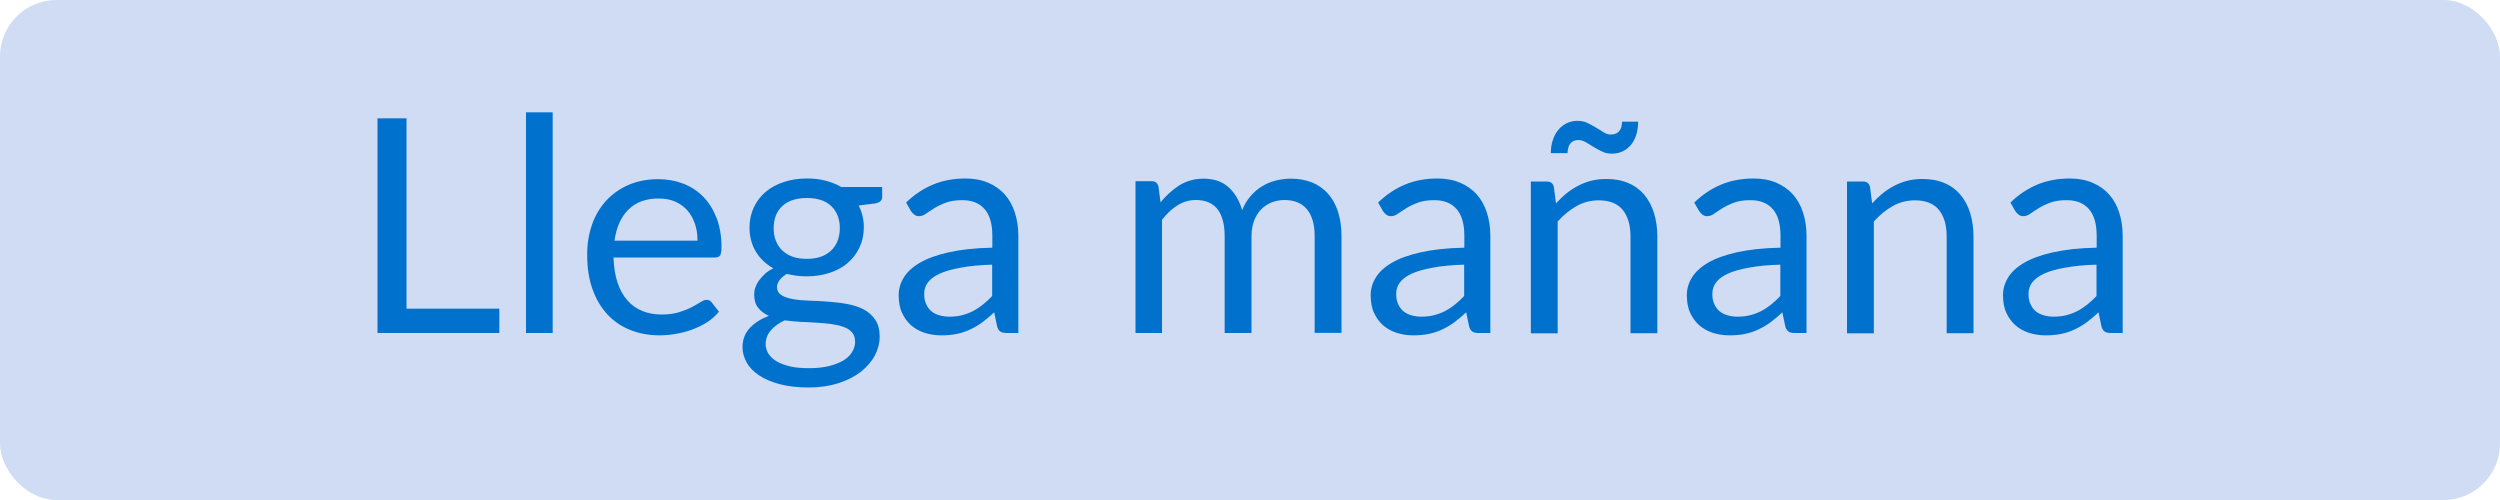
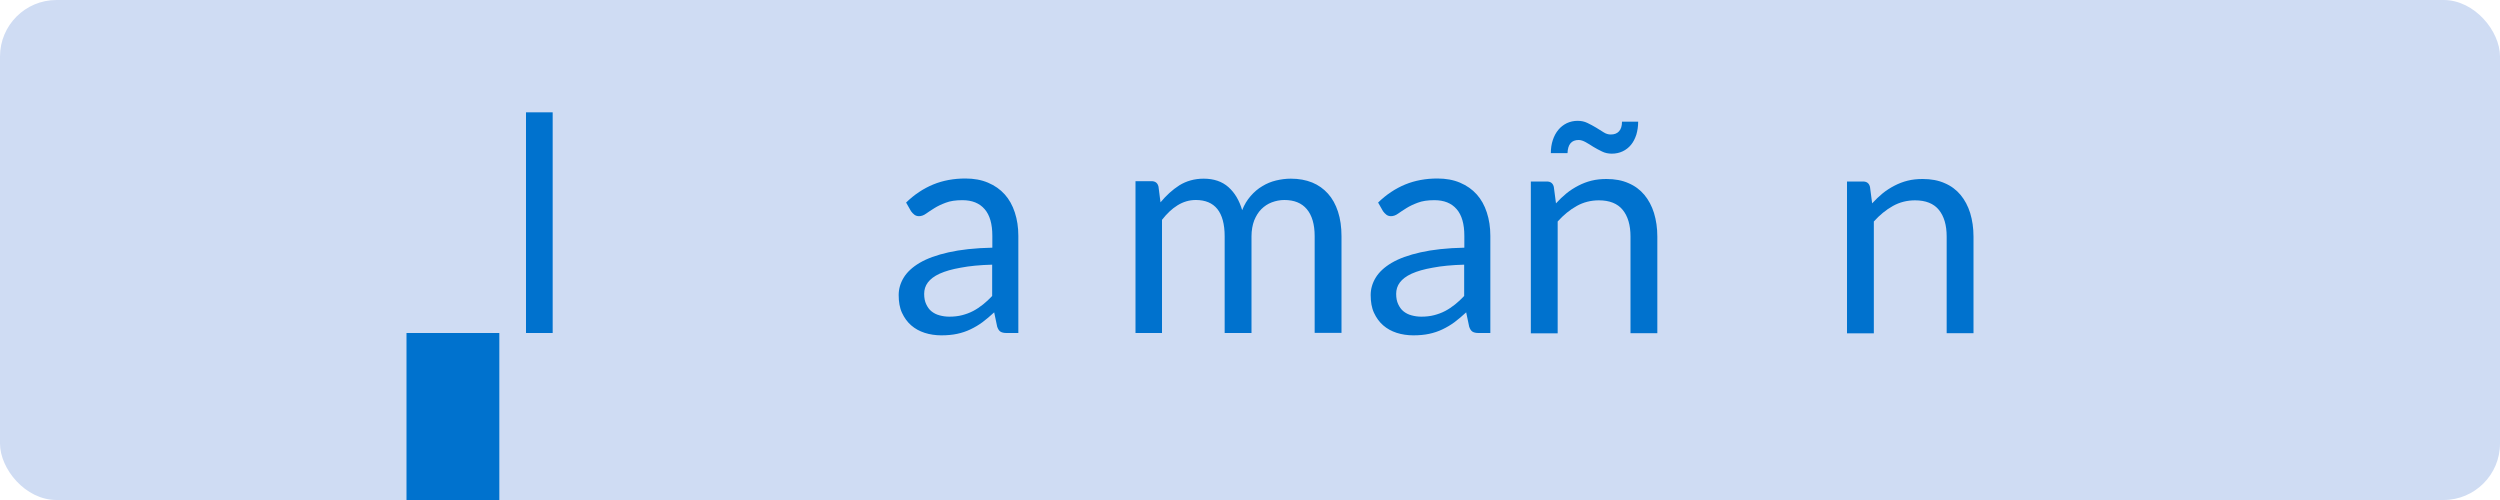
<svg xmlns="http://www.w3.org/2000/svg" id="Capa_1" data-name="Capa 1" viewBox="0 0 150 30">
  <defs>
    <style>
      .cls-1 {
        fill: #0072ce;
      }

      .cls-1, .cls-2 {
        stroke-width: 0px;
      }

      .cls-2 {
        fill: #cfdcf3;
      }
    </style>
  </defs>
  <rect class="cls-2" width="150" height="30" rx="3.39" ry="3.39" />
  <g>
-     <path class="cls-1" d="m29.96,18.51v1.47h-7.31V7.1h1.74v11.42h5.57Z" />
+     <path class="cls-1" d="m29.96,18.51v1.47h-7.31h1.74v11.42h5.57Z" />
    <path class="cls-1" d="m33.16,6.74v13.24h-1.6V6.74h1.6Z" />
-     <path class="cls-1" d="m43.14,18.7c-.2.24-.43.45-.71.63s-.57.32-.89.44-.64.2-.98.26c-.34.06-.67.09-1,.09-.63,0-1.21-.11-1.74-.32-.53-.21-.99-.52-1.37-.93s-.69-.92-.9-1.52c-.22-.61-.32-1.3-.32-2.09,0-.64.1-1.23.29-1.78.19-.55.48-1.03.84-1.43.37-.4.81-.72,1.34-.95.53-.23,1.12-.35,1.78-.35.55,0,1.05.09,1.52.27.46.18.87.45,1.2.79.34.35.6.77.8,1.28.19.51.29,1.08.29,1.73,0,.25-.03.42-.08.5-.05.08-.16.13-.31.13h-6.09c.02.58.1,1.08.24,1.5.14.43.34.78.59,1.07.25.28.55.5.9.64.35.14.74.21,1.17.21.4,0,.75-.05,1.04-.14.29-.09.54-.19.75-.3.21-.11.38-.21.53-.3.14-.09.26-.14.36-.14.13,0,.23.05.31.15l.45.58Zm-1.29-4.27c0-.37-.05-.71-.16-1.02s-.26-.58-.46-.8c-.2-.22-.45-.4-.73-.52-.29-.12-.61-.18-.98-.18-.77,0-1.37.22-1.82.67-.45.45-.72,1.07-.83,1.86h4.98Z" />
-     <path class="cls-1" d="m52.93,11.23v.59c0,.2-.13.32-.38.38l-1.03.13c.2.4.31.83.31,1.31,0,.44-.09.85-.26,1.21s-.41.67-.71.93-.66.45-1.08.59-.88.21-1.37.21c-.43,0-.83-.05-1.2-.15-.19.12-.34.25-.44.38-.1.14-.15.27-.15.41,0,.22.09.38.27.49s.41.19.7.24c.29.05.62.08.98.09.37.01.75.03,1.13.06.39.03.76.07,1.13.14.37.07.7.17.98.32.29.15.52.36.7.62s.27.61.27,1.02c0,.39-.1.77-.29,1.13-.19.36-.48.69-.84.98-.37.28-.81.51-1.34.68-.53.17-1.13.26-1.79.26s-1.25-.07-1.74-.2c-.5-.13-.91-.31-1.24-.53-.33-.22-.58-.48-.74-.77-.16-.29-.25-.59-.25-.91,0-.45.14-.83.42-1.14.28-.31.67-.56,1.16-.75-.27-.12-.48-.28-.64-.48-.16-.2-.24-.47-.24-.81,0-.13.02-.27.07-.41.05-.14.12-.28.22-.42.1-.14.22-.27.36-.4.14-.13.31-.24.5-.33-.45-.25-.8-.59-1.05-1-.25-.42-.38-.9-.38-1.45,0-.44.09-.85.26-1.21s.41-.67.71-.93c.31-.26.67-.45,1.09-.59s.89-.21,1.39-.21c.4,0,.76.04,1.11.13.34.09.65.21.94.38h2.47Zm-1.63,9.24c0-.22-.06-.4-.19-.54-.13-.14-.29-.25-.51-.32-.21-.08-.46-.13-.74-.17s-.58-.06-.89-.08c-.31-.02-.63-.04-.96-.05-.32-.02-.63-.05-.93-.09-.34.16-.61.35-.82.59-.21.24-.32.51-.32.83,0,.2.05.39.16.57s.27.33.48.46c.22.13.49.23.81.31.33.08.71.11,1.16.11s.82-.04,1.16-.12.63-.19.87-.33c.24-.14.42-.31.54-.51.13-.2.19-.42.19-.66Zm-2.89-4.94c.32,0,.61-.04.85-.13.25-.09.45-.22.62-.38.17-.16.29-.36.38-.58.08-.22.13-.47.13-.74,0-.56-.17-1-.51-1.33s-.83-.49-1.47-.49-1.14.17-1.48.49-.51.77-.51,1.33c0,.27.04.52.13.74s.21.42.38.58c.17.16.37.29.62.38.25.09.53.13.85.13Z" />
    <path class="cls-1" d="m54.36,12.16c.5-.49,1.05-.85,1.63-1.09.58-.24,1.23-.36,1.93-.36.51,0,.96.08,1.36.25.4.17.73.4,1,.7.27.3.47.66.61,1.09s.21.89.21,1.4v5.83h-.71c-.16,0-.28-.03-.36-.08-.08-.05-.15-.15-.2-.3l-.18-.86c-.24.22-.47.42-.7.59s-.47.31-.72.43c-.25.12-.52.21-.8.27s-.6.09-.95.09-.69-.05-1-.15c-.31-.1-.58-.25-.81-.45-.23-.2-.41-.45-.55-.75-.14-.3-.2-.66-.2-1.07,0-.36.1-.71.3-1.04.2-.33.52-.63.96-.89s1.02-.47,1.73-.63c.71-.16,1.59-.26,2.63-.28v-.71c0-.71-.15-1.24-.46-1.6s-.75-.54-1.34-.54c-.4,0-.73.05-.99.15-.27.1-.5.21-.69.33s-.36.23-.5.33c-.14.1-.28.15-.42.15-.11,0-.2-.03-.28-.09-.08-.06-.14-.13-.2-.21l-.29-.51Zm5.17,3.72c-.74.02-1.36.08-1.88.18-.52.09-.94.21-1.27.36-.33.15-.56.33-.71.53s-.22.43-.22.68.04.45.12.62c.08.17.18.32.32.43.14.11.29.19.48.24.18.05.38.08.59.08.28,0,.54-.03.77-.09s.45-.14.66-.25c.21-.11.4-.24.59-.39.19-.15.37-.32.55-.51v-1.89Z" />
    <path class="cls-1" d="m68.13,19.98v-9.11h.96c.23,0,.37.11.42.33l.12.94c.34-.41.71-.75,1.13-1.02.42-.26.91-.4,1.46-.4.61,0,1.11.17,1.49.51s.65.8.82,1.38c.13-.33.3-.61.51-.85.21-.24.44-.44.7-.59.26-.16.53-.27.82-.34.29-.07.59-.11.89-.11.48,0,.91.08,1.28.23.37.15.69.38.95.67.26.29.46.65.6,1.08s.21.92.21,1.47v5.8h-1.61v-5.8c0-.71-.16-1.25-.47-1.62-.31-.37-.76-.55-1.35-.55-.26,0-.51.05-.75.14-.24.09-.45.23-.63.41-.18.18-.32.41-.43.68-.1.27-.16.59-.16.95v5.8h-1.61v-5.8c0-.73-.15-1.28-.44-1.64-.29-.36-.72-.54-1.29-.54-.4,0-.76.11-1.1.32-.34.21-.64.5-.93.87v6.79h-1.61Z" />
    <path class="cls-1" d="m82.68,12.16c.5-.49,1.05-.85,1.63-1.09.58-.24,1.23-.36,1.93-.36.51,0,.96.08,1.36.25.4.17.73.4,1,.7.27.3.47.66.61,1.09s.21.89.21,1.4v5.83h-.71c-.16,0-.28-.03-.36-.08-.08-.05-.15-.15-.2-.3l-.18-.86c-.24.22-.47.42-.7.59s-.47.31-.72.43c-.25.12-.52.21-.8.27s-.6.09-.95.09-.69-.05-1-.15c-.31-.1-.58-.25-.81-.45-.23-.2-.41-.45-.55-.75-.14-.3-.2-.66-.2-1.07,0-.36.1-.71.3-1.04.2-.33.52-.63.96-.89s1.02-.47,1.73-.63c.71-.16,1.59-.26,2.63-.28v-.71c0-.71-.15-1.24-.46-1.6s-.75-.54-1.34-.54c-.4,0-.73.05-.99.15-.27.1-.5.21-.69.33s-.36.23-.5.33c-.14.1-.28.15-.42.15-.11,0-.2-.03-.28-.09-.08-.06-.14-.13-.2-.21l-.29-.51Zm5.17,3.72c-.74.02-1.36.08-1.88.18-.52.09-.94.21-1.27.36-.33.15-.56.33-.71.53s-.22.43-.22.68.04.45.12.62c.08.17.18.32.32.43.14.11.29.19.48.24.18.05.38.08.59.08.28,0,.54-.03.77-.09s.45-.14.66-.25c.21-.11.4-.24.59-.39.19-.15.37-.32.55-.51v-1.89Z" />
    <path class="cls-1" d="m93.36,12.2c.2-.22.41-.42.63-.6.22-.18.46-.33.71-.46s.51-.23.79-.3c.28-.07.58-.1.9-.1.5,0,.94.08,1.32.25.38.16.7.4.95.7.25.3.45.67.58,1.09.13.43.2.9.2,1.41v5.8h-1.61v-5.8c0-.69-.16-1.22-.47-1.6s-.79-.57-1.43-.57c-.47,0-.92.11-1.33.34s-.79.54-1.14.93v6.71h-1.61v-9.11h.96c.23,0,.37.11.42.33l.13.99Zm3.28-4.13c.22,0,.38-.06.5-.19.12-.13.18-.32.18-.58h.97c0,.28-.04.54-.11.78-.08.24-.18.44-.32.61-.14.17-.31.3-.5.39-.19.09-.41.14-.65.14-.21,0-.41-.04-.59-.13-.18-.09-.36-.18-.52-.28-.16-.1-.31-.2-.46-.28s-.28-.13-.42-.13c-.43,0-.65.26-.67.79h-1c0-.29.04-.55.12-.79.08-.24.19-.44.33-.61s.31-.3.51-.4c.2-.09.41-.14.65-.14.21,0,.41.04.59.13.18.09.36.18.52.28s.31.2.45.28c.14.09.28.13.42.13Z" />
-     <path class="cls-1" d="m101.65,12.16c.5-.49,1.05-.85,1.63-1.09.58-.24,1.23-.36,1.93-.36.51,0,.96.08,1.36.25.4.17.73.4,1,.7.27.3.47.66.61,1.09s.21.89.21,1.4v5.83h-.71c-.16,0-.28-.03-.36-.08-.08-.05-.15-.15-.2-.3l-.18-.86c-.24.22-.47.42-.7.59s-.47.31-.72.43c-.25.12-.52.21-.8.27s-.6.09-.95.09-.69-.05-1-.15c-.31-.1-.58-.25-.81-.45-.23-.2-.41-.45-.55-.75-.14-.3-.2-.66-.2-1.07,0-.36.1-.71.3-1.04.2-.33.52-.63.96-.89s1.02-.47,1.73-.63c.71-.16,1.59-.26,2.63-.28v-.71c0-.71-.15-1.24-.46-1.6s-.75-.54-1.34-.54c-.4,0-.73.05-.99.15-.27.1-.5.21-.69.33s-.36.23-.5.33c-.14.1-.28.15-.42.15-.11,0-.2-.03-.28-.09-.08-.06-.14-.13-.2-.21l-.29-.51Zm5.17,3.72c-.74.02-1.36.08-1.88.18-.52.09-.94.21-1.27.36-.33.15-.56.33-.71.53s-.22.43-.22.68.04.45.12.62c.08.17.18.32.32.43.14.11.29.19.48.24.18.05.38.08.59.08.28,0,.54-.03.77-.09s.45-.14.66-.25c.21-.11.4-.24.59-.39.19-.15.37-.32.55-.51v-1.89Z" />
    <path class="cls-1" d="m112.33,12.2c.2-.22.41-.42.63-.6.22-.18.46-.33.71-.46s.51-.23.79-.3c.28-.07.58-.1.9-.1.5,0,.94.08,1.32.25.38.16.7.4.95.7.25.3.45.67.58,1.09.13.43.2.9.2,1.41v5.8h-1.61v-5.8c0-.69-.16-1.22-.47-1.6s-.79-.57-1.43-.57c-.47,0-.92.11-1.33.34s-.79.54-1.14.93v6.71h-1.61v-9.11h.96c.23,0,.37.11.42.33l.13.99Z" />
-     <path class="cls-1" d="m120.62,12.16c.5-.49,1.05-.85,1.63-1.09.58-.24,1.23-.36,1.93-.36.51,0,.96.08,1.36.25.4.17.73.4,1,.7.27.3.47.66.61,1.09s.21.89.21,1.4v5.83h-.71c-.16,0-.28-.03-.36-.08-.08-.05-.15-.15-.2-.3l-.18-.86c-.24.22-.47.42-.7.59s-.47.31-.72.43c-.25.12-.52.21-.8.27s-.6.09-.95.09-.69-.05-1-.15c-.31-.1-.58-.25-.81-.45-.23-.2-.41-.45-.55-.75-.14-.3-.2-.66-.2-1.07,0-.36.1-.71.3-1.04.2-.33.52-.63.96-.89s1.02-.47,1.73-.63c.71-.16,1.59-.26,2.63-.28v-.71c0-.71-.15-1.24-.46-1.6s-.75-.54-1.34-.54c-.4,0-.73.05-.99.15-.27.1-.5.21-.69.33s-.36.23-.5.33c-.14.1-.28.15-.42.15-.11,0-.2-.03-.28-.09-.08-.06-.14-.13-.2-.21l-.29-.51Zm5.17,3.72c-.74.02-1.36.08-1.88.18-.52.09-.94.21-1.27.36-.33.15-.56.33-.71.53s-.22.43-.22.68.04.45.12.62c.08.17.18.32.32.43.14.11.29.19.48.24.18.05.38.08.59.08.28,0,.54-.03.77-.09s.45-.14.66-.25c.21-.11.4-.24.59-.39.19-.15.37-.32.55-.51v-1.89Z" />
  </g>
</svg>